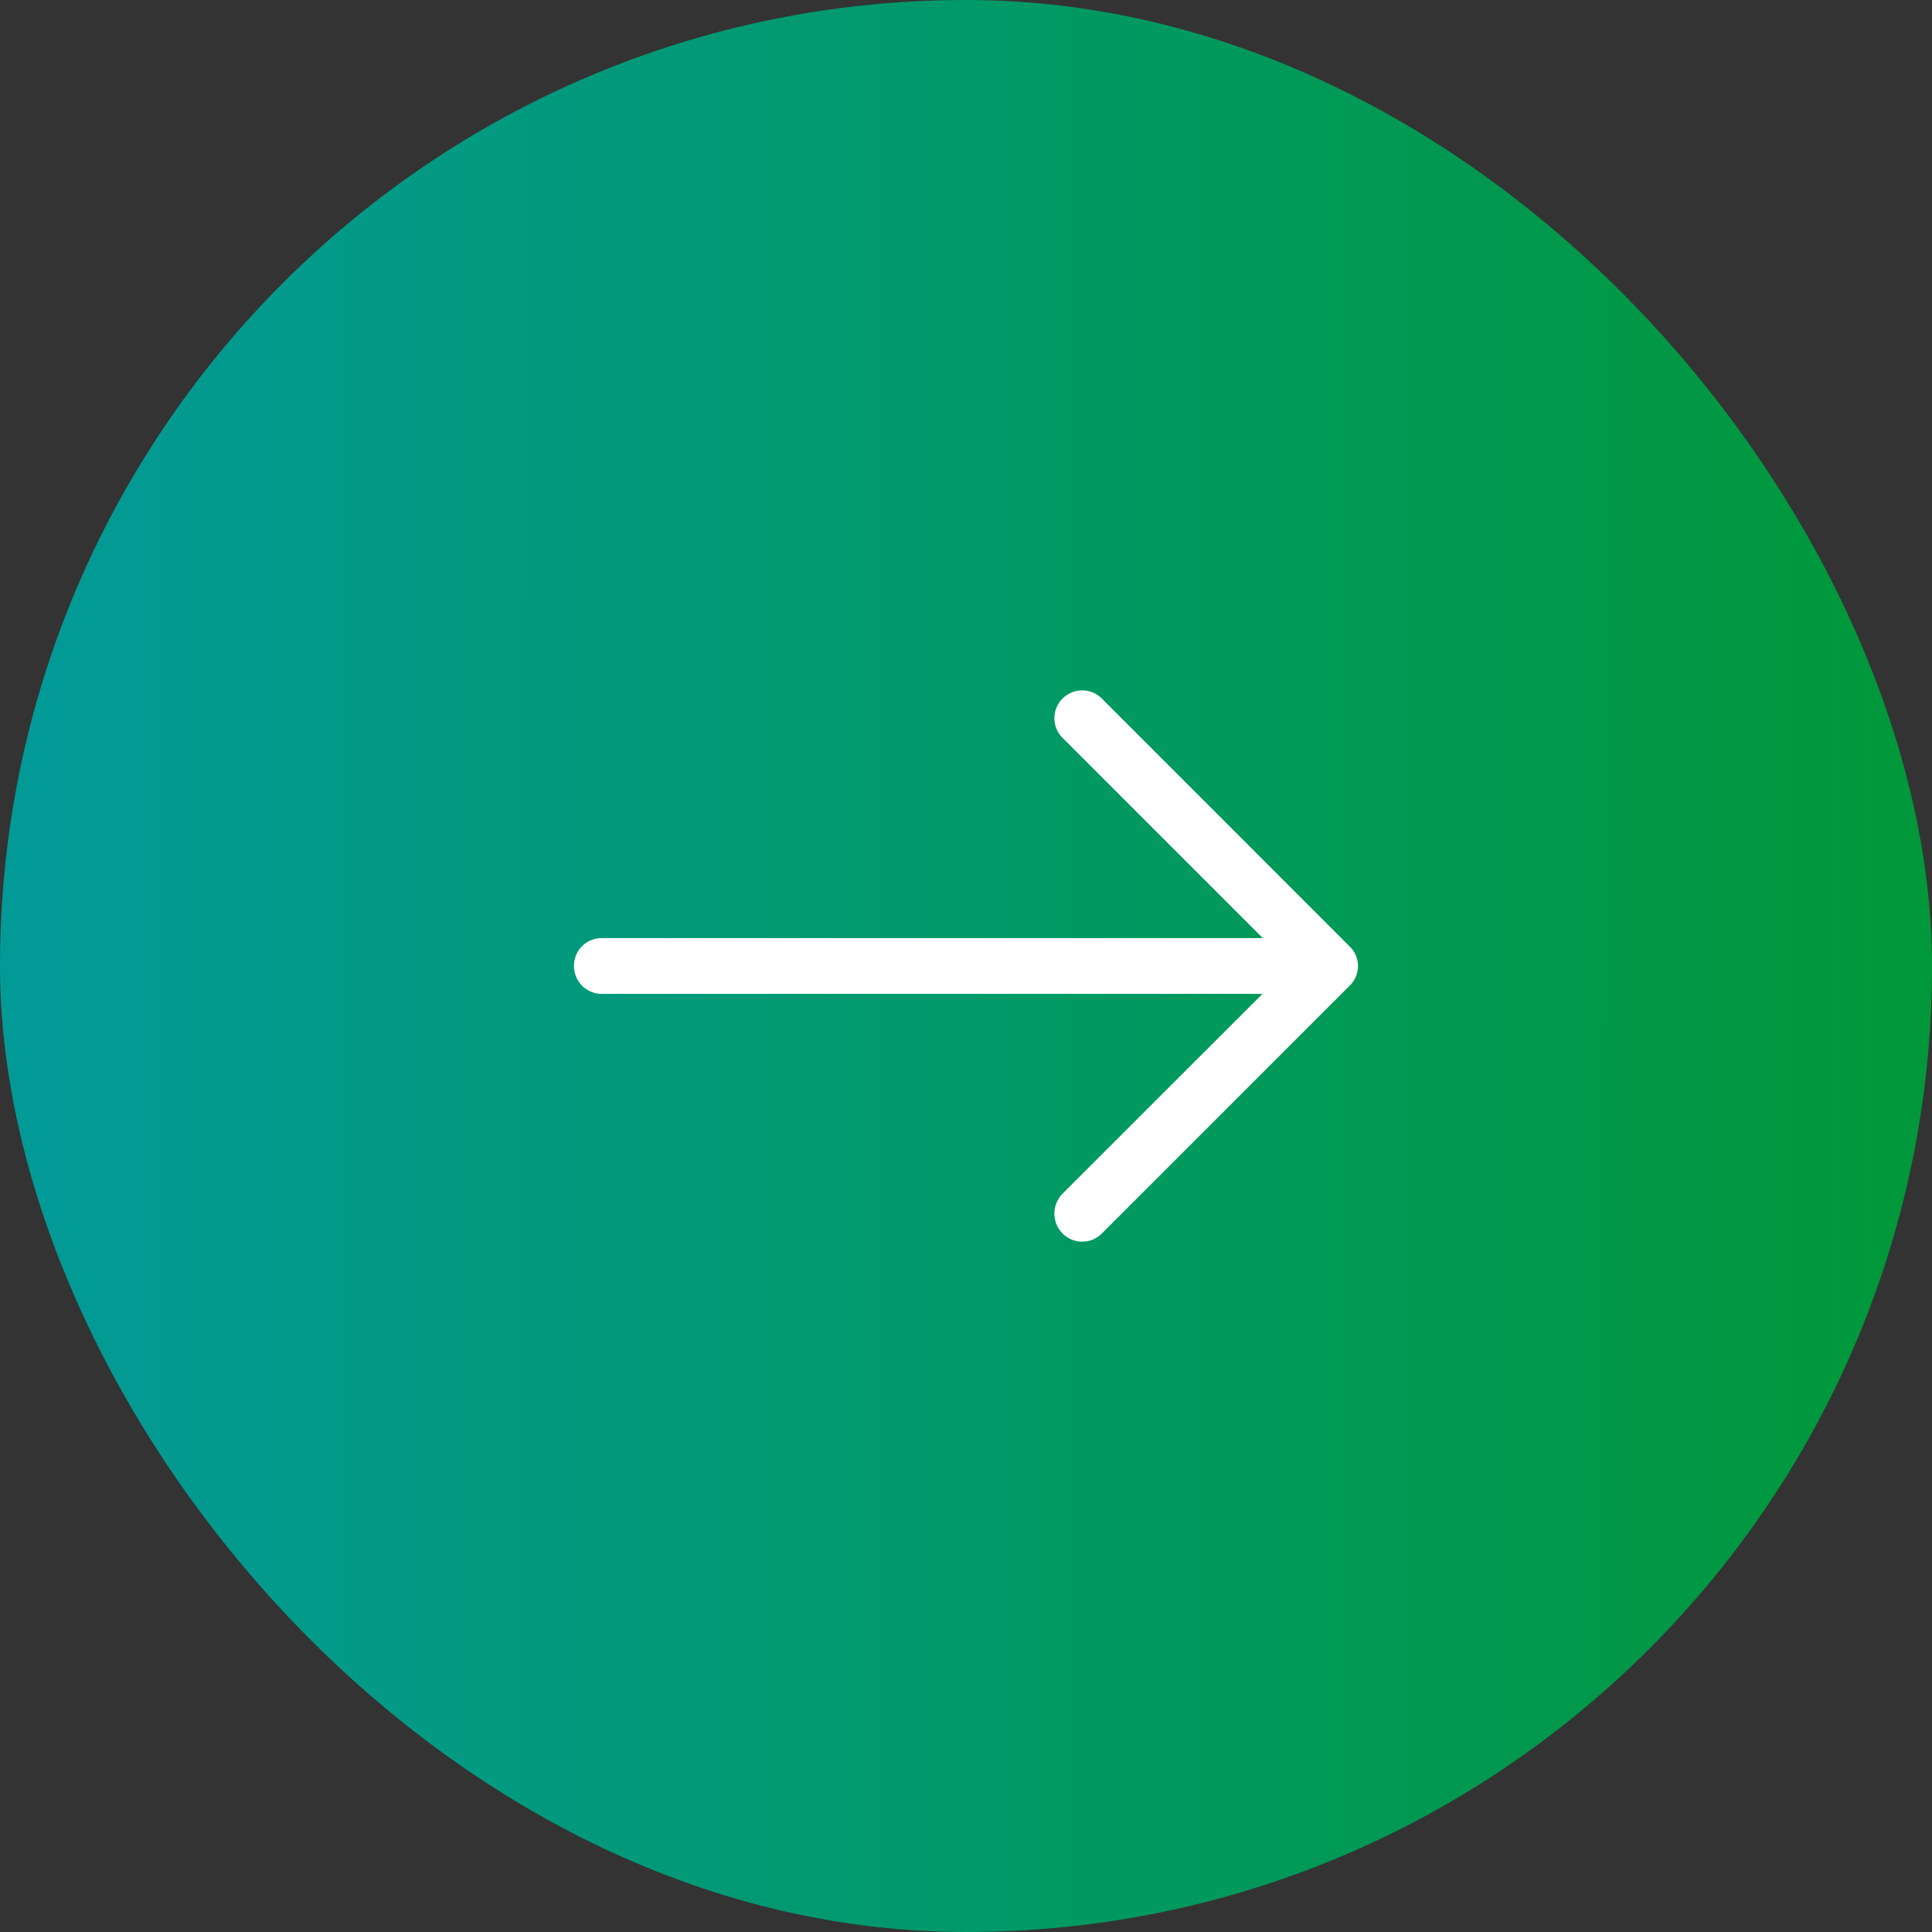
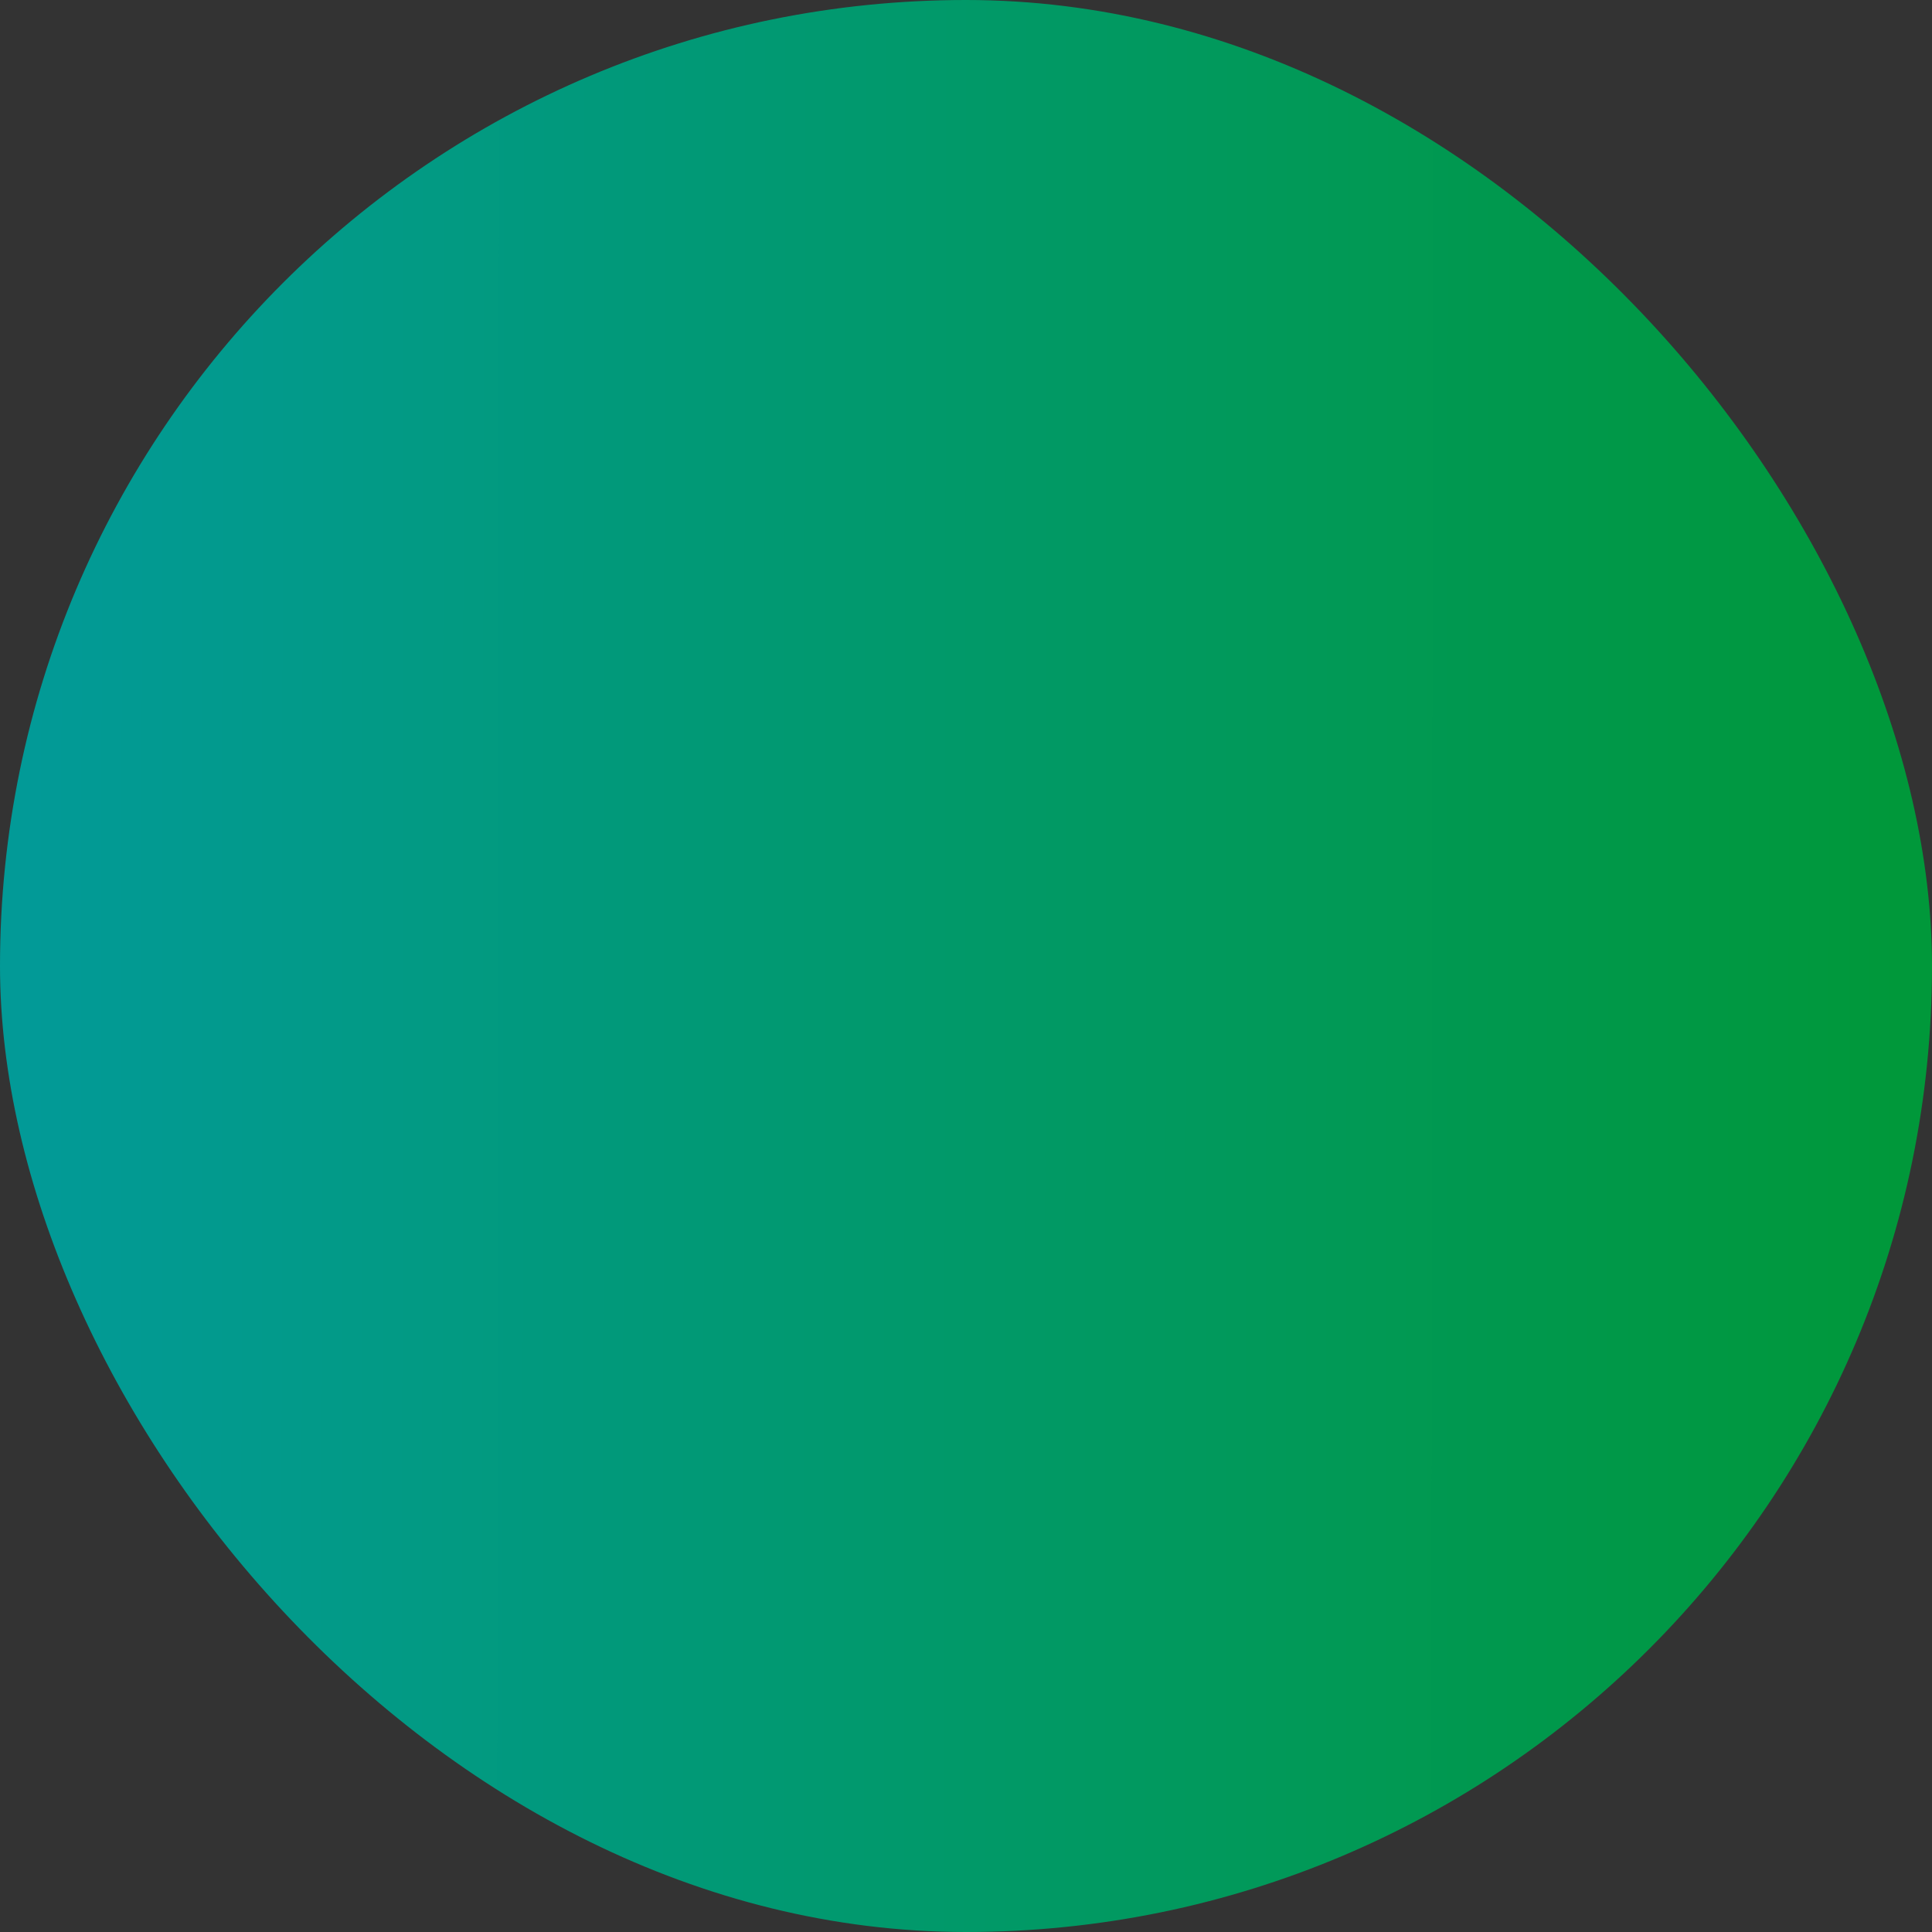
<svg xmlns="http://www.w3.org/2000/svg" width="17.25" height="17.25" viewBox="0 0 17.25 17.25">
  <rect x="0" y="0" width="17.25" height="17.25" fill="#333333" stroke="none" />
  <defs>
    <linearGradient id="linear-gradient" x1="0.02" y1="0.52" x2="0.979" y2="0.521" gradientUnits="objectBoundingBox">
      <stop offset="0" stop-color="#029a97" />
      <stop offset="1" stop-color="#00983a" />
    </linearGradient>
    <clipPath id="clip-path">
-       <rect id="Rectangle_1416" data-name="Rectangle 1416" width="7" height="7" fill="#fff" stroke="#707070" stroke-width="1" />
-     </clipPath>
+       </clipPath>
  </defs>
  <g id="Groupe_7744" data-name="Groupe 7744" transform="translate(-663.75 -936.917)">
    <rect id="Rectangle_1496" data-name="Rectangle 1496" width="17.25" height="17.25" rx="8.625" transform="translate(663.75 936.917)" fill="url(#linear-gradient)" />
    <g id="Groupe_7443" data-name="Groupe 7443" transform="translate(656.375 942.042)">
      <g id="fleche-droite-05" transform="translate(12.5)">
        <g id="Groupe_de_masques_20" data-name="Groupe de masques 20" clip-path="url(#clip-path)">
-           <path id="fleche-droite-05-2" data-name="fleche-droite-05" d="M4.714,4.748a.248.248,0,1,0-.353.349L6.15,6.886H.247A.246.246,0,0,0,0,7.133a.248.248,0,0,0,.247.251h5.9L4.361,9.169a.253.253,0,0,0,0,.353.247.247,0,0,0,.353,0L6.926,7.31a.243.243,0,0,0,0-.349Z" transform="translate(0 -3.635)" fill="#fff" />
+           <path id="fleche-droite-05-2" data-name="fleche-droite-05" d="M4.714,4.748a.248.248,0,1,0-.353.349L6.15,6.886A.246.246,0,0,0,0,7.133a.248.248,0,0,0,.247.251h5.9L4.361,9.169a.253.253,0,0,0,0,.353.247.247,0,0,0,.353,0L6.926,7.31a.243.243,0,0,0,0-.349Z" transform="translate(0 -3.635)" fill="#fff" />
        </g>
      </g>
    </g>
  </g>
</svg>